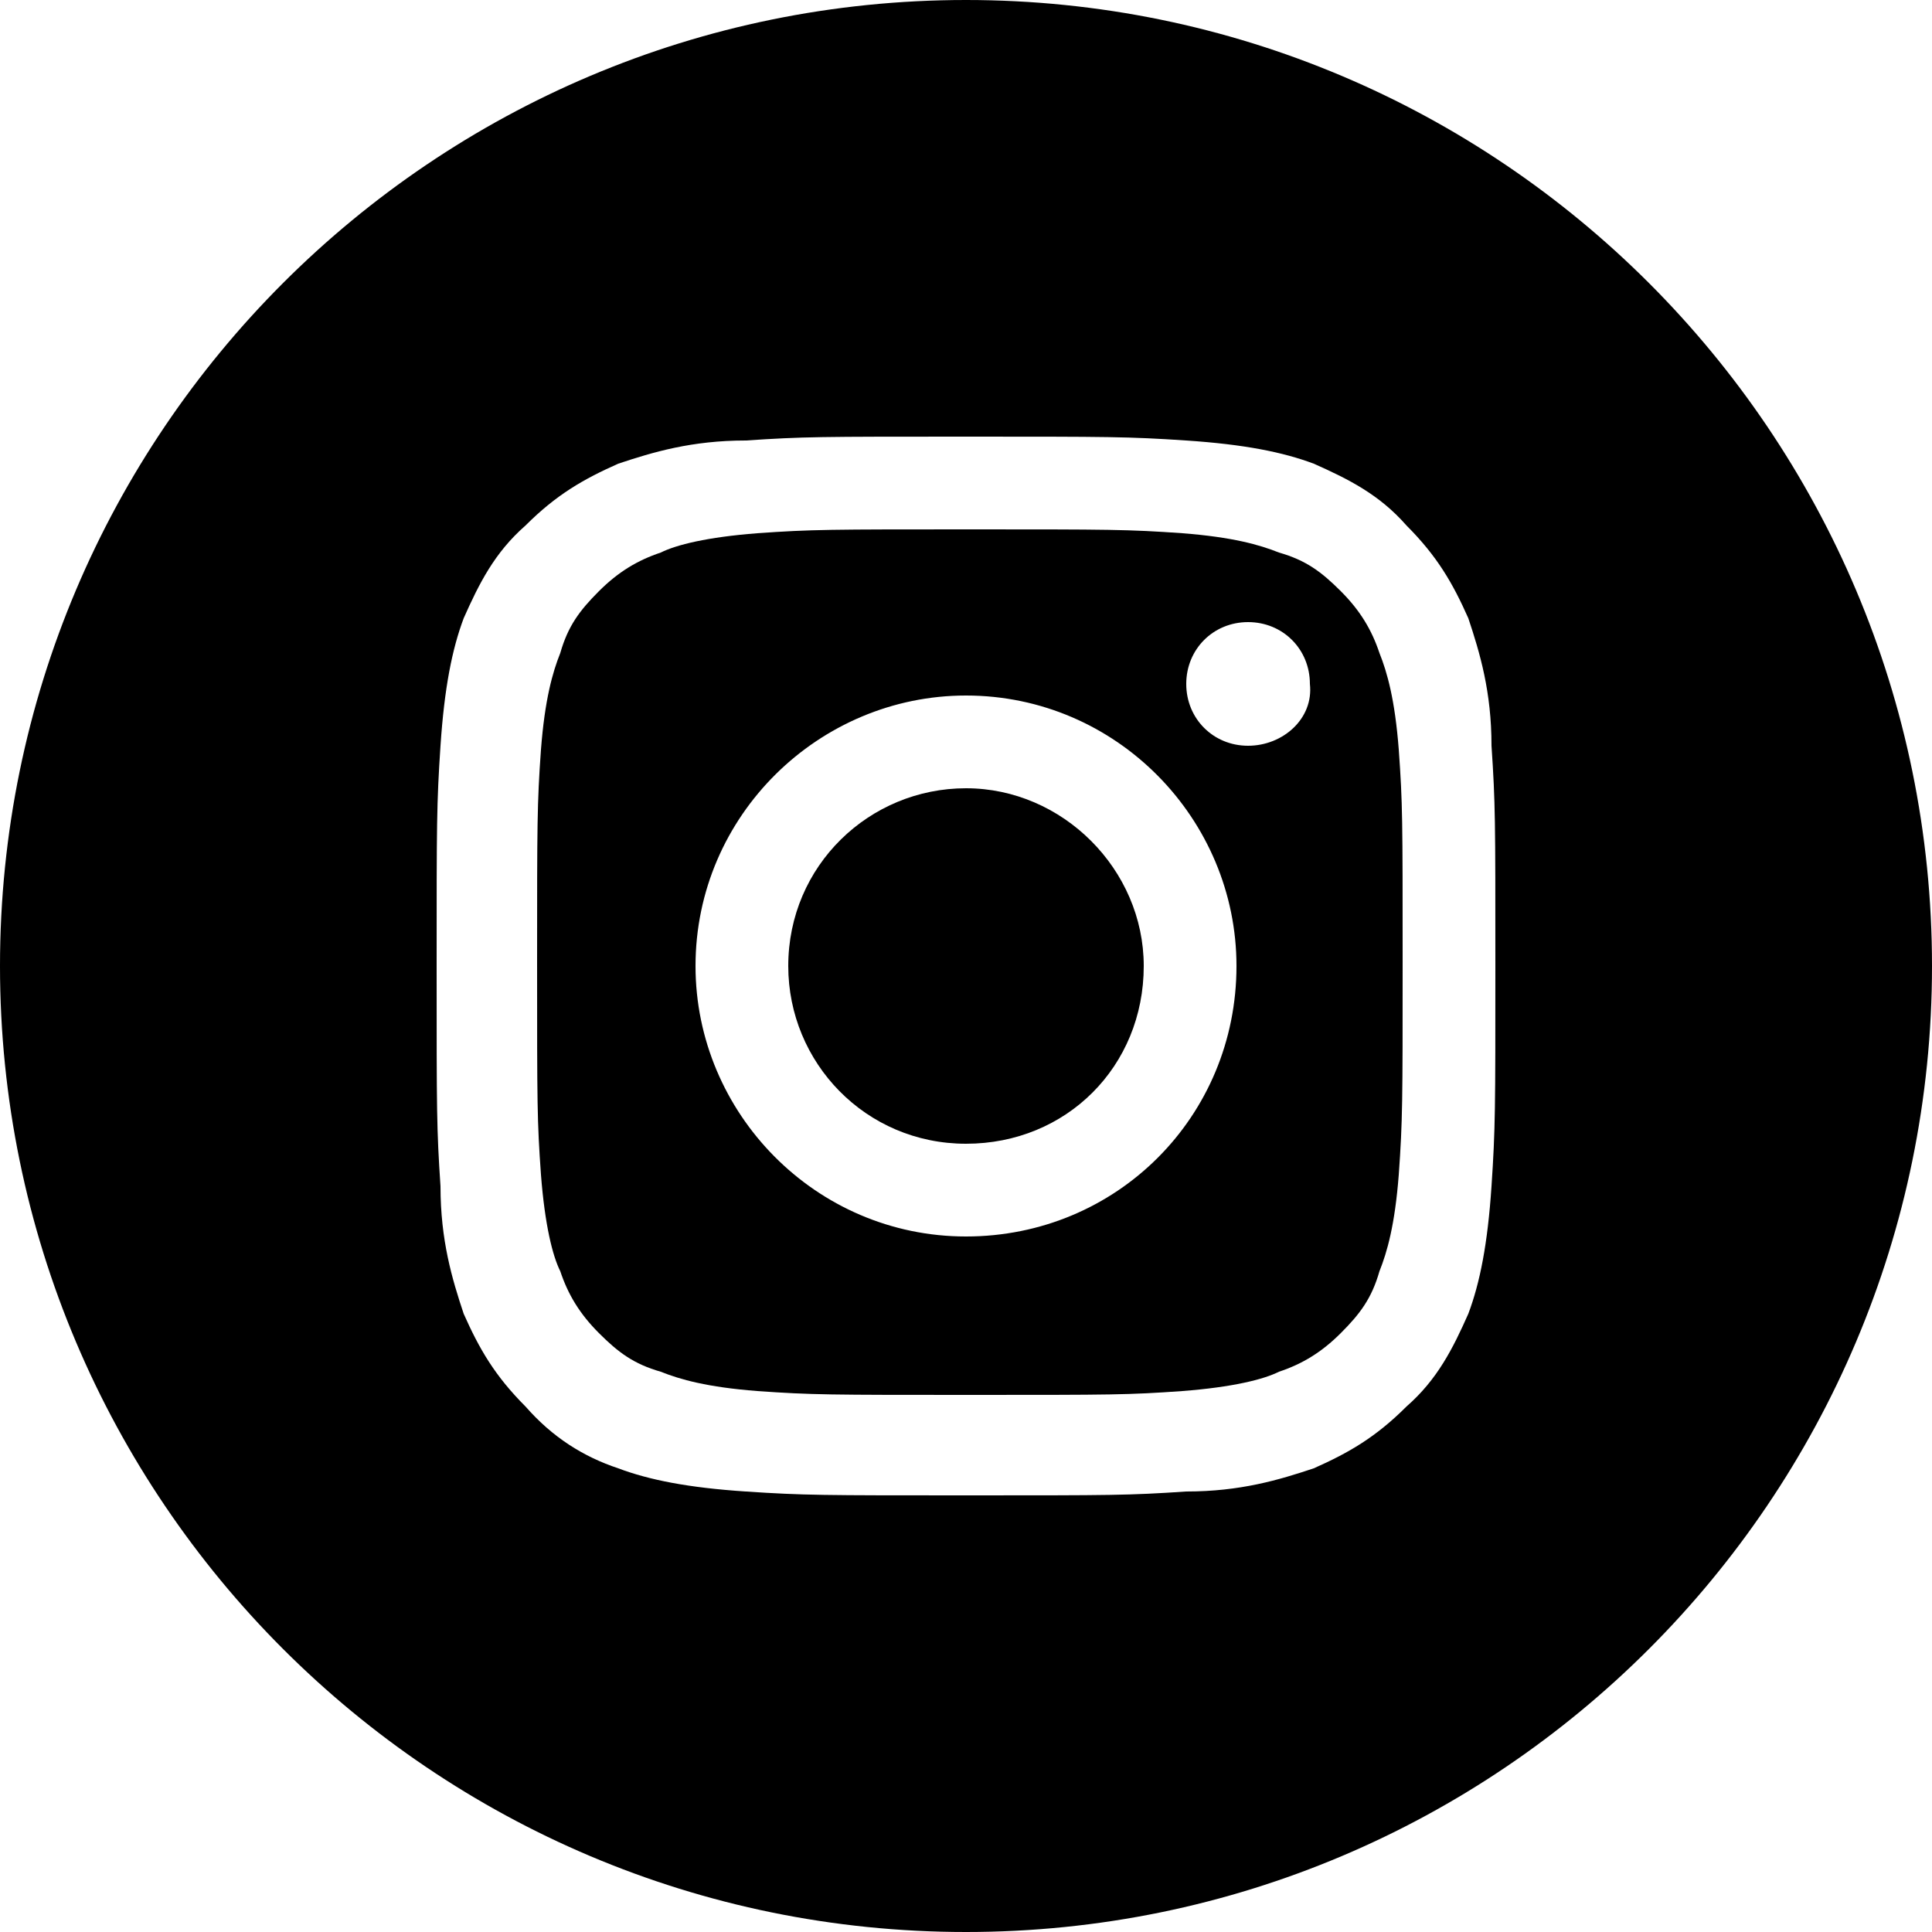
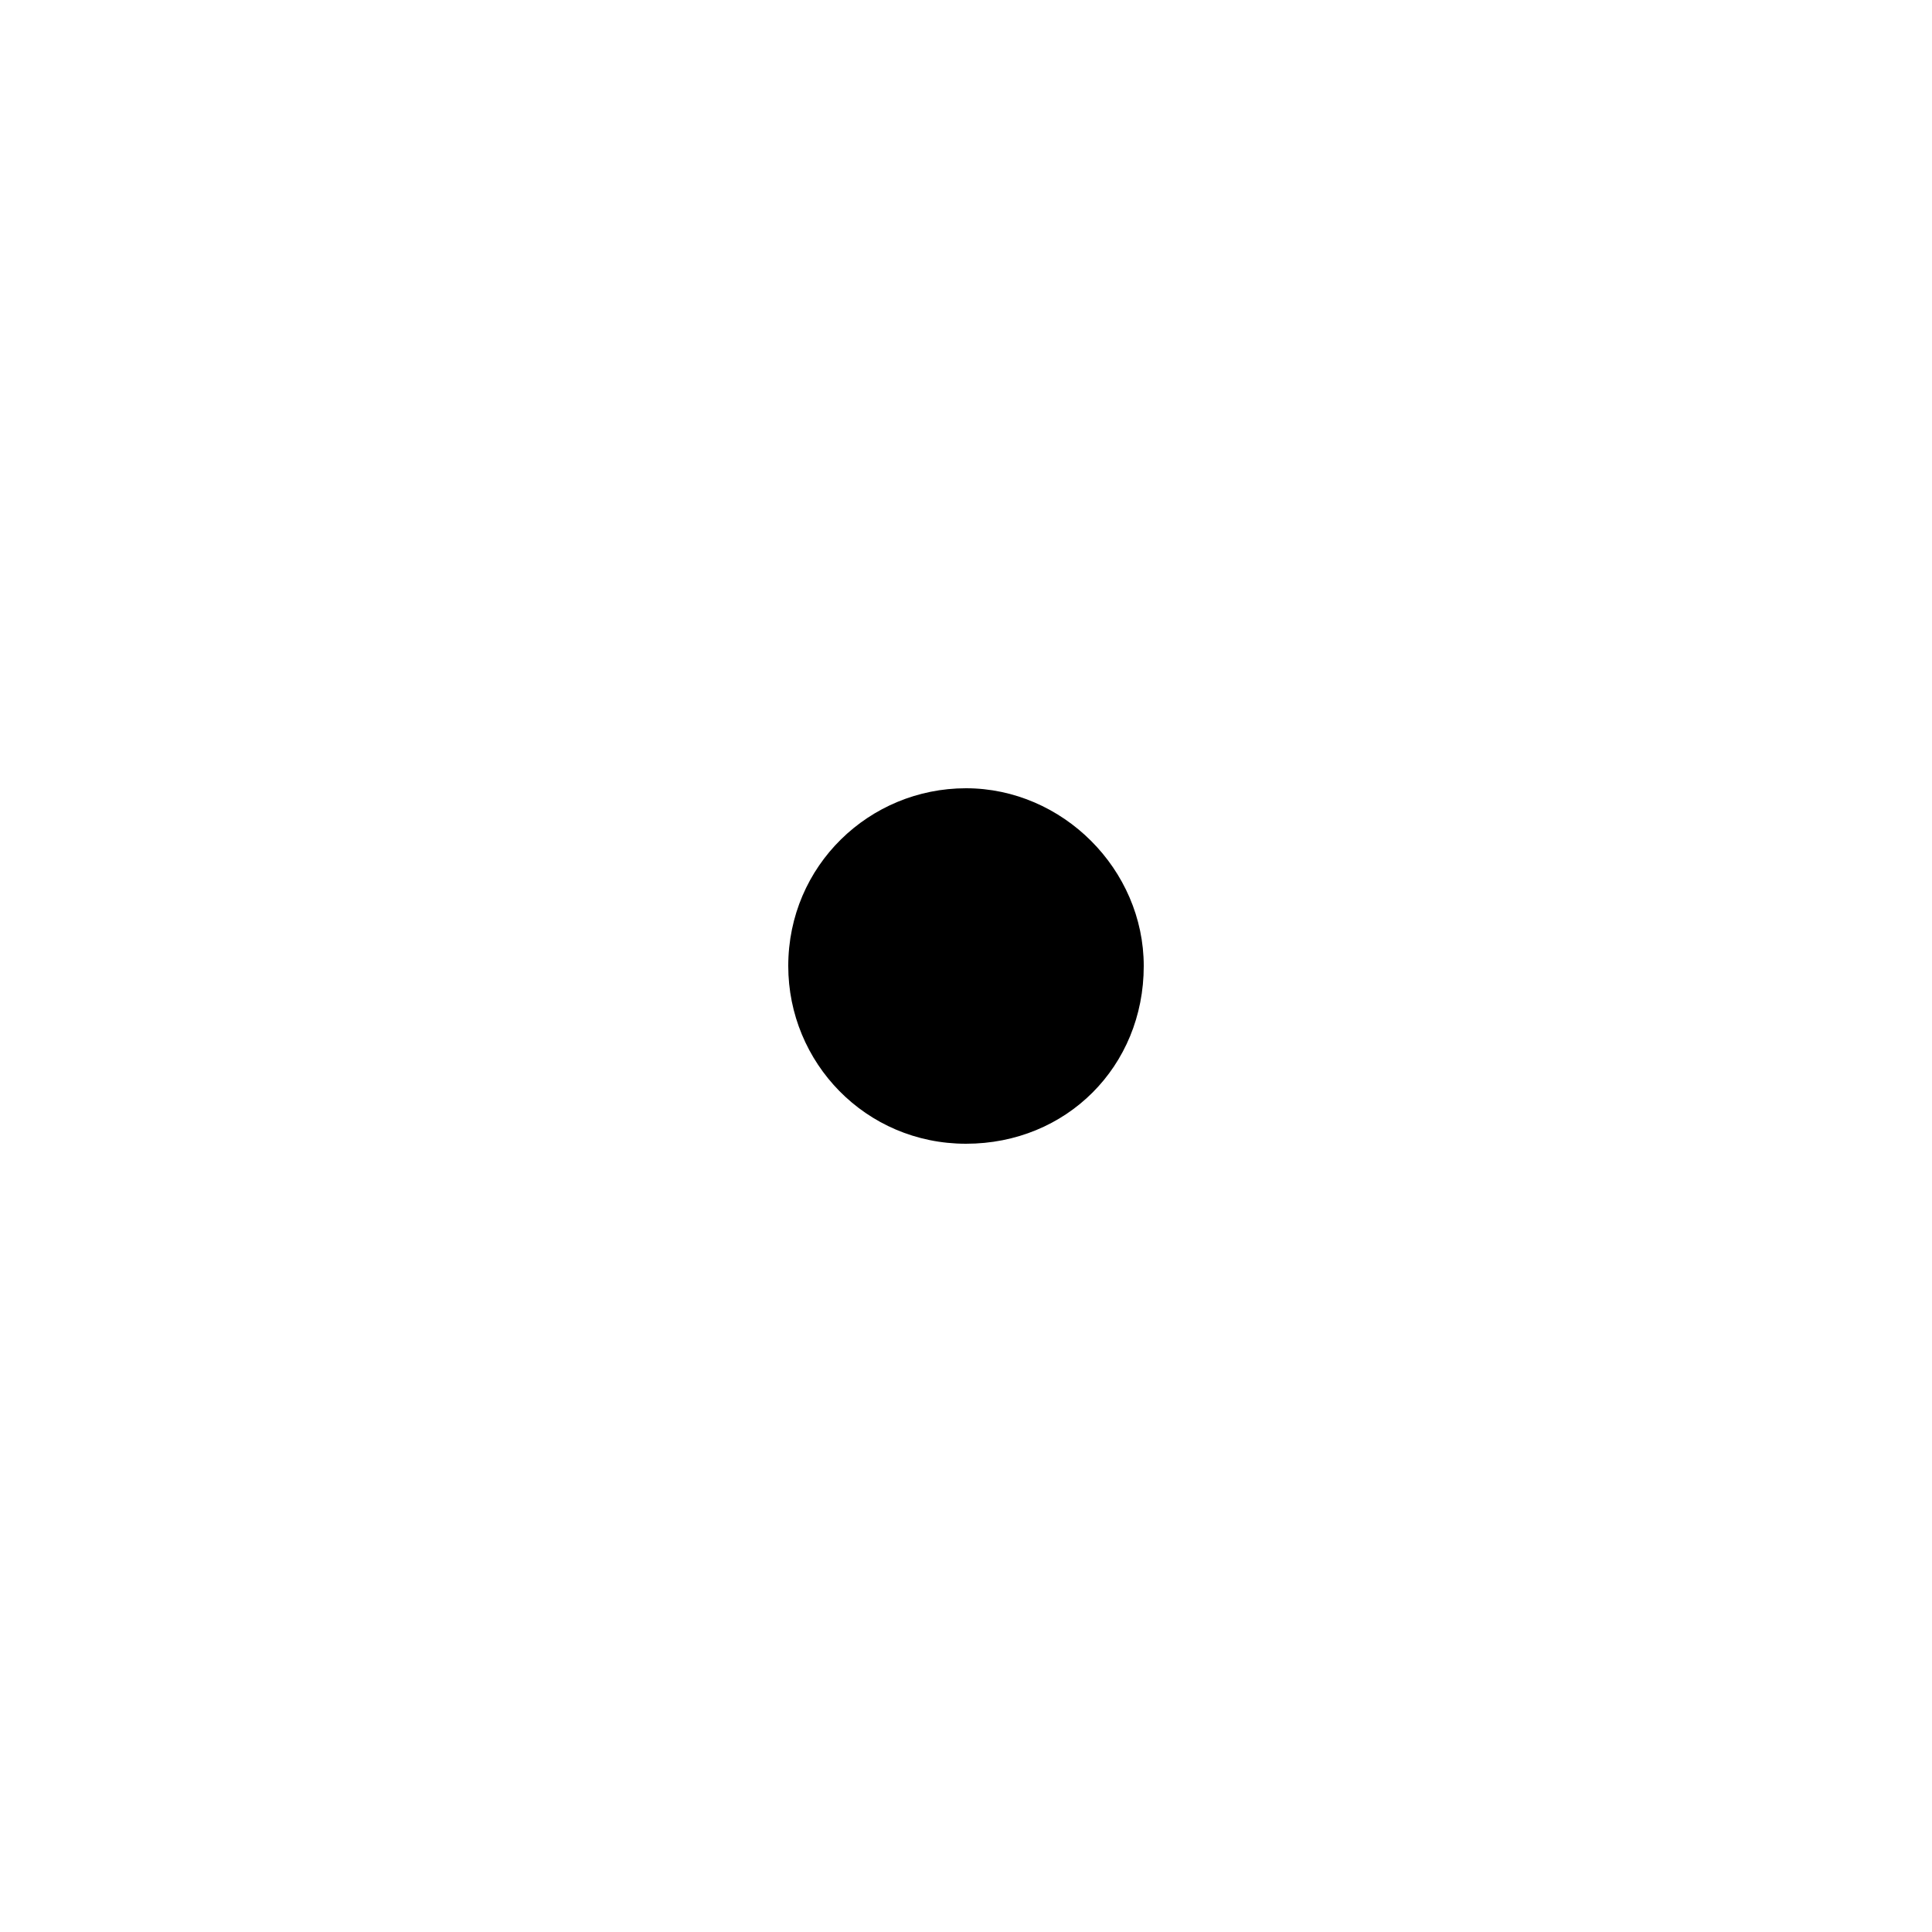
<svg xmlns="http://www.w3.org/2000/svg" version="1.1" id="Ebene_1" x="0px" y="0px" viewBox="0 0 50 50" style="enable-background:new 0 0 50 50;" xml:space="preserve">
  <g>
    <path d="M25,20.4c-2.5,0-4.6,2-4.6,4.6c0,2.5,2,4.6,4.6,4.6s4.6-2,4.6-4.6C29.6,22.5,27.5,20.4,25,20.4z" />
-     <path d="M35.7,16.9c-0.2-0.6-0.5-1.1-1-1.6c-0.5-0.5-0.9-0.8-1.6-1c-0.5-0.2-1.2-0.4-2.5-0.5c-1.4-0.1-1.9-0.1-5.5-0.1   s-4.1,0-5.5,0.1c-1.3,0.1-2.1,0.3-2.5,0.5c-0.6,0.2-1.1,0.5-1.6,1c-0.5,0.5-0.8,0.9-1,1.6c-0.2,0.5-0.4,1.2-0.5,2.5   c-0.1,1.4-0.1,1.9-0.1,5.5c0,3.7,0,4.1,0.1,5.5c0.1,1.3,0.3,2.1,0.5,2.5c0.2,0.6,0.5,1.1,1,1.6c0.5,0.5,0.9,0.8,1.6,1   c0.5,0.2,1.2,0.4,2.5,0.5c1.4,0.1,1.9,0.1,5.5,0.1c3.7,0,4.1,0,5.5-0.1c1.3-0.1,2.1-0.3,2.5-0.5c0.6-0.2,1.1-0.5,1.6-1   c0.5-0.5,0.8-0.9,1-1.6c0.2-0.5,0.4-1.2,0.5-2.5c0.1-1.4,0.1-1.9,0.1-5.5c0-3.7,0-4.1-0.1-5.5C36.1,18.1,35.9,17.4,35.7,16.9z    M25,32c-3.9,0-7-3.2-7-7c0-3.9,3.2-7,7-7c3.9,0,7,3.2,7,7C32,28.9,28.9,32,25,32z M32.3,19.3c-0.9,0-1.6-0.7-1.6-1.6   c0-0.9,0.7-1.6,1.6-1.6c0.9,0,1.6,0.7,1.6,1.6C34,18.6,33.2,19.3,32.3,19.3z" />
-     <path d="M25,0C11.2,0,0,11.2,0,25c0,13.8,11.2,25,25,25c13.8,0,25-11.2,25-25C50,11.2,38.8,0,25,0z M38.6,30.7   c-0.1,1.5-0.3,2.5-0.6,3.3c-0.4,0.9-0.8,1.7-1.6,2.4c-0.8,0.8-1.5,1.2-2.4,1.6c-0.9,0.3-1.9,0.6-3.3,0.6c-1.5,0.1-1.9,0.1-5.7,0.1   c-3.7,0-4.2,0-5.7-0.1c-1.5-0.1-2.5-0.3-3.3-0.6c-0.9-0.3-1.7-0.8-2.4-1.6c-0.8-0.8-1.2-1.5-1.6-2.4c-0.3-0.9-0.6-1.9-0.6-3.3   c-0.1-1.5-0.1-1.9-0.1-5.7c0-3.7,0-4.2,0.1-5.7c0.1-1.5,0.3-2.5,0.6-3.3c0.4-0.9,0.8-1.7,1.6-2.4c0.8-0.8,1.5-1.2,2.4-1.6   c0.9-0.3,1.9-0.6,3.3-0.6c1.5-0.1,1.9-0.1,5.7-0.1c3.7,0,4.2,0,5.7,0.1c1.5,0.1,2.5,0.3,3.3,0.6c0.9,0.4,1.7,0.8,2.4,1.6   c0.8,0.8,1.2,1.5,1.6,2.4c0.3,0.9,0.6,1.9,0.6,3.3c0.1,1.5,0.1,1.9,0.1,5.7C38.7,28.7,38.7,29.2,38.6,30.7z" />
  </g>
</svg>